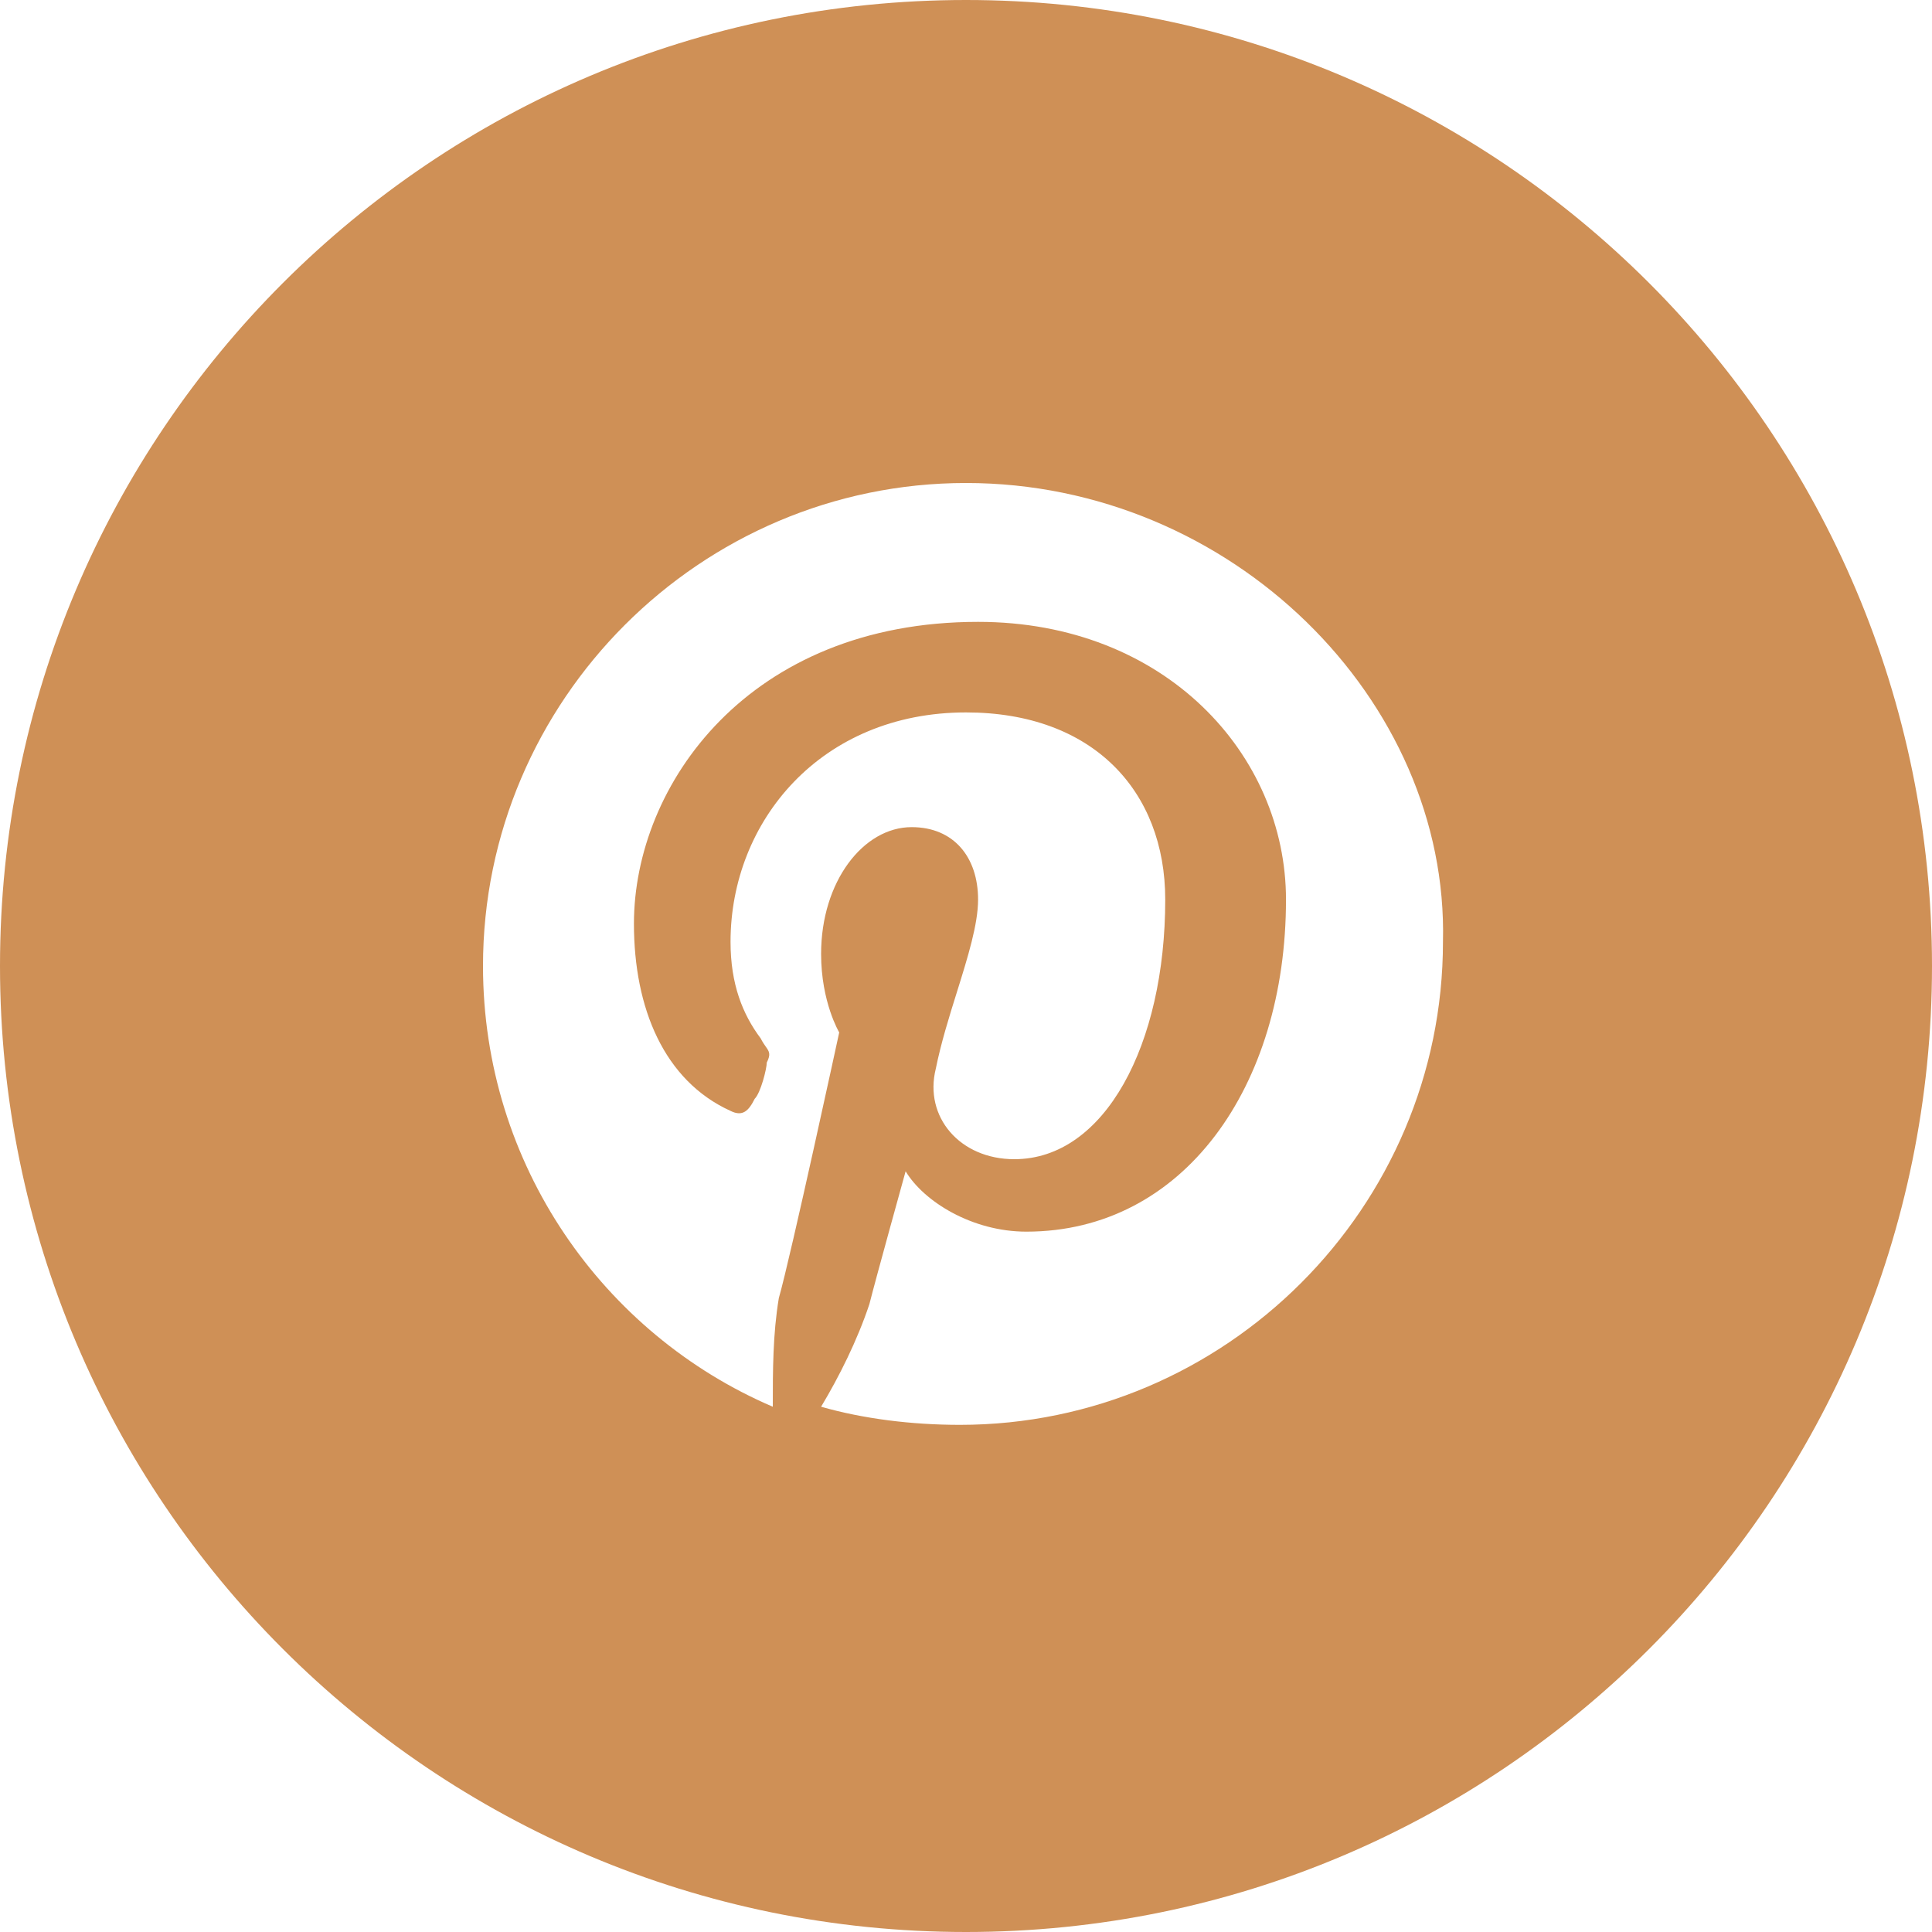
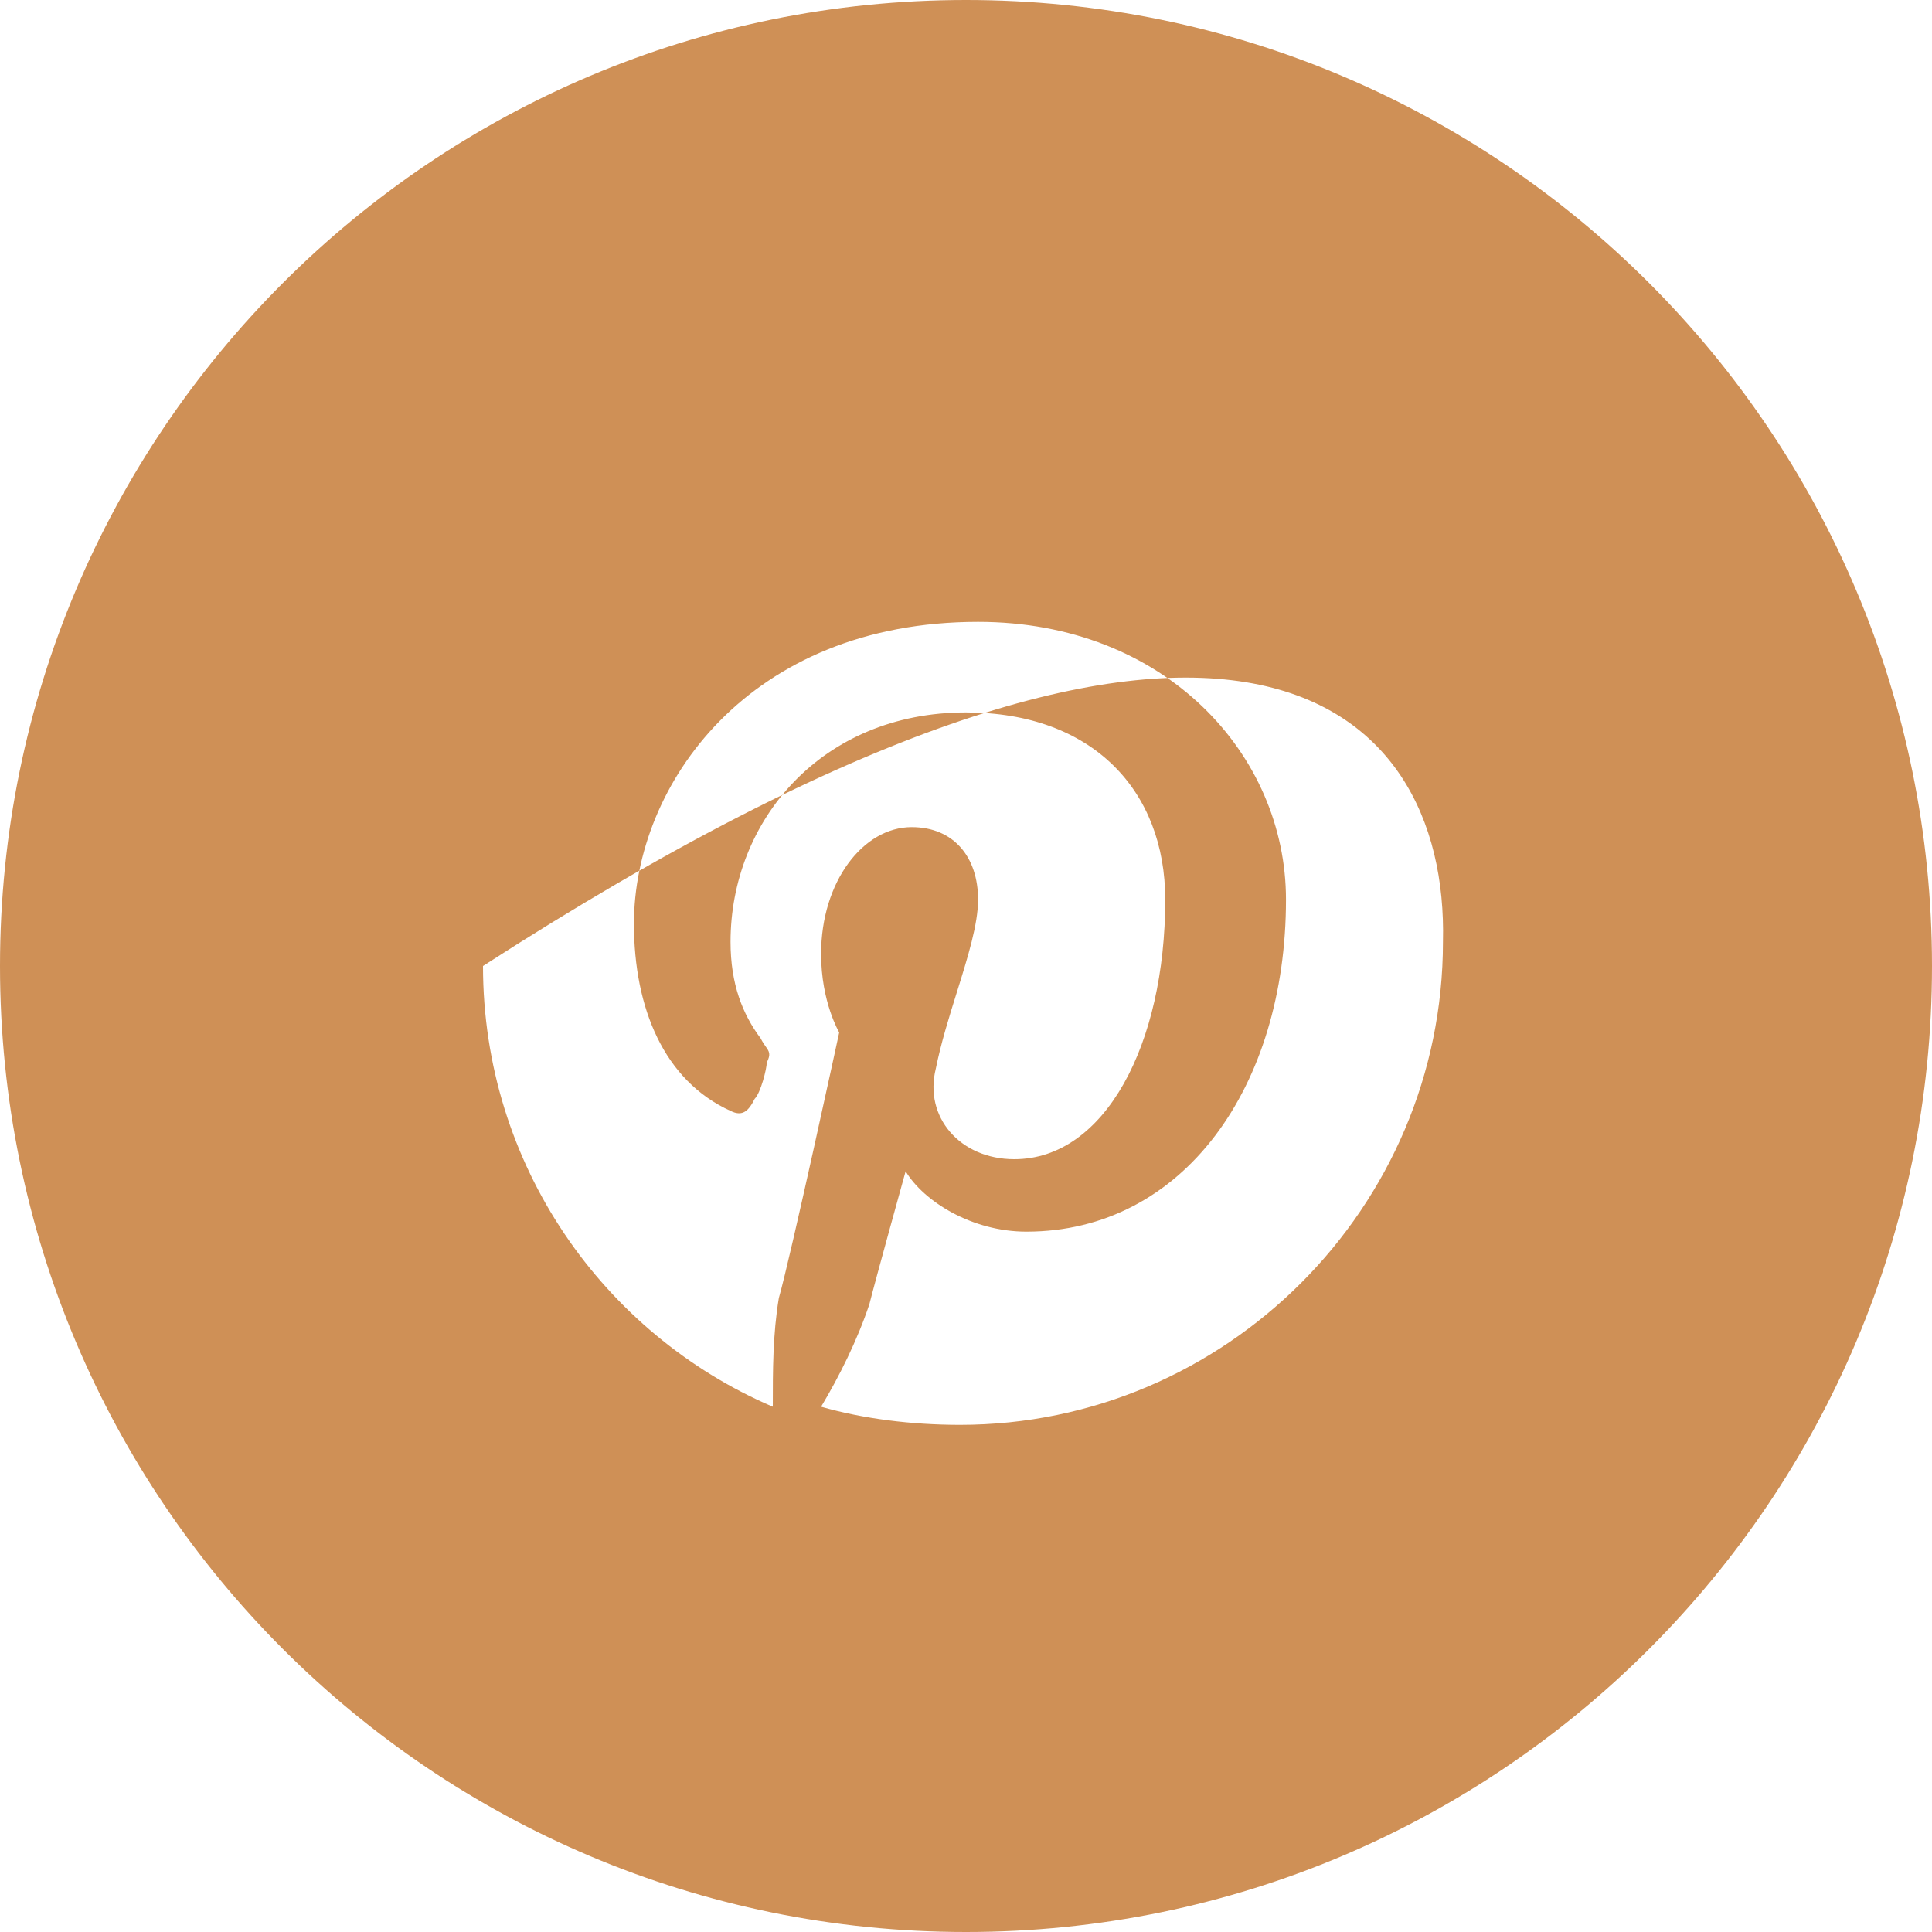
<svg xmlns="http://www.w3.org/2000/svg" width="24" height="24" viewBox="0 0 24 24" fill="none">
  <g id="pinterest">
-     <path id="pinterest_2" fill-rule="evenodd" clip-rule="evenodd" d="M0 12C0 5.373 5.373 0 12 0C18.627 0 24 5.373 24 12C24 18.627 18.627 24 12 24C5.373 24 0 18.627 0 12ZM6 12C6 8.7 8.7 6 12 6C15.3 6 18 8.7 17.925 11.7C17.925 15 15.225 17.7 11.925 17.7C11.325 17.7 10.725 17.625 10.2 17.475C10.425 17.1 10.65 16.65 10.8 16.2C10.875 15.9 11.25 14.55 11.25 14.55C11.475 14.925 12.075 15.3 12.75 15.3C14.7 15.3 15.975 13.5 15.975 11.175C15.975 9.375 14.475 7.725 12.15 7.725C9.3 7.725 7.875 9.75 7.875 11.475C7.875 12.525 8.25 13.425 9.075 13.8C9.225 13.875 9.3 13.8 9.375 13.65C9.45 13.575 9.525 13.275 9.525 13.2C9.578 13.094 9.556 13.063 9.512 13.001C9.494 12.975 9.472 12.944 9.45 12.9C9.225 12.6 9.075 12.225 9.075 11.7C9.075 10.2 10.2 8.85 12 8.85C13.575 8.85 14.475 9.825 14.475 11.175C14.475 12.975 13.725 14.4 12.6 14.4C11.925 14.4 11.475 13.875 11.625 13.275C11.688 12.962 11.789 12.636 11.887 12.324C12.023 11.889 12.15 11.481 12.15 11.175C12.15 10.65 11.85 10.275 11.325 10.275C10.725 10.275 10.2 10.95 10.2 11.85C10.2 12.45 10.425 12.825 10.425 12.825C10.425 12.825 9.825 15.6 9.675 16.125C9.6 16.575 9.6 17.025 9.6 17.475C7.5 16.575 6 14.475 6 12Z" fill="#CF9056" />
+     <path id="pinterest_2" fill-rule="evenodd" clip-rule="evenodd" d="M0 12C0 5.373 5.373 0 12 0C18.627 0 24 5.373 24 12C24 18.627 18.627 24 12 24C5.373 24 0 18.627 0 12ZM6 12C15.3 6 18 8.7 17.925 11.7C17.925 15 15.225 17.7 11.925 17.7C11.325 17.7 10.725 17.625 10.2 17.475C10.425 17.1 10.65 16.65 10.8 16.2C10.875 15.9 11.25 14.55 11.25 14.55C11.475 14.925 12.075 15.3 12.75 15.3C14.7 15.3 15.975 13.5 15.975 11.175C15.975 9.375 14.475 7.725 12.15 7.725C9.3 7.725 7.875 9.75 7.875 11.475C7.875 12.525 8.25 13.425 9.075 13.8C9.225 13.875 9.3 13.8 9.375 13.65C9.45 13.575 9.525 13.275 9.525 13.2C9.578 13.094 9.556 13.063 9.512 13.001C9.494 12.975 9.472 12.944 9.45 12.9C9.225 12.6 9.075 12.225 9.075 11.7C9.075 10.2 10.2 8.85 12 8.85C13.575 8.85 14.475 9.825 14.475 11.175C14.475 12.975 13.725 14.4 12.6 14.4C11.925 14.4 11.475 13.875 11.625 13.275C11.688 12.962 11.789 12.636 11.887 12.324C12.023 11.889 12.15 11.481 12.15 11.175C12.15 10.65 11.85 10.275 11.325 10.275C10.725 10.275 10.2 10.95 10.2 11.85C10.2 12.45 10.425 12.825 10.425 12.825C10.425 12.825 9.825 15.6 9.675 16.125C9.6 16.575 9.6 17.025 9.6 17.475C7.5 16.575 6 14.475 6 12Z" fill="#CF9056" />
  </g>
</svg>